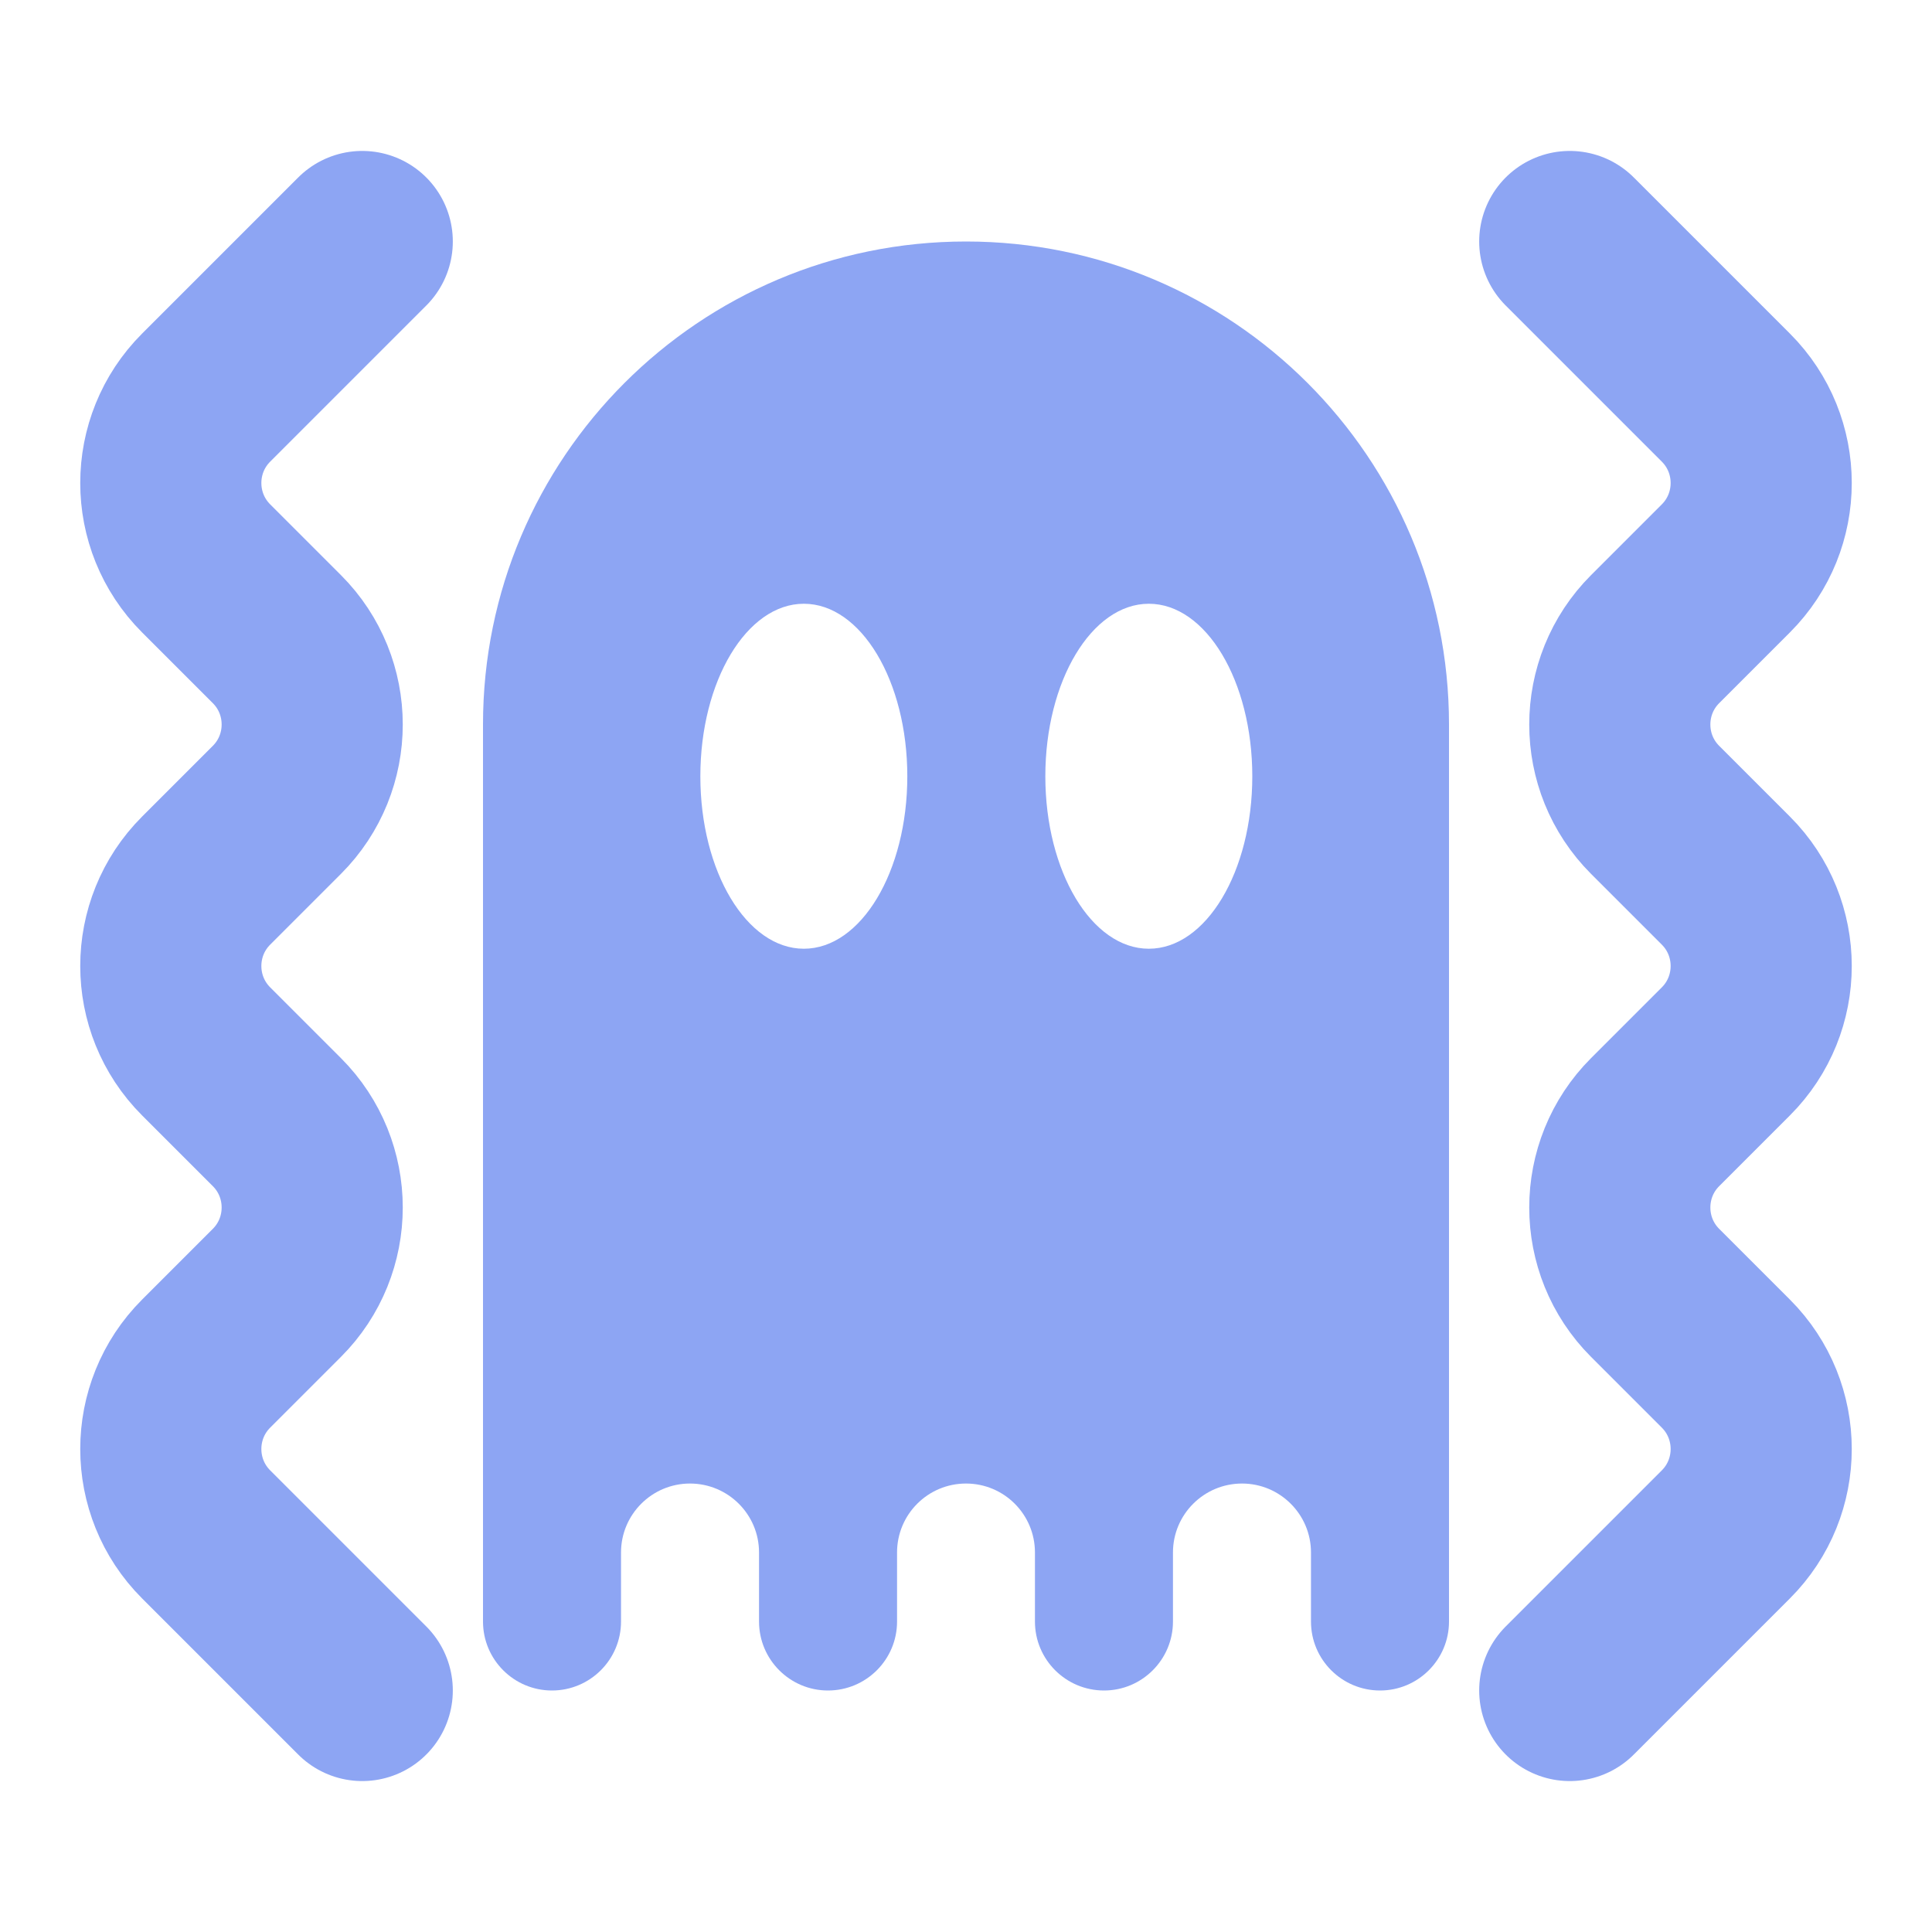
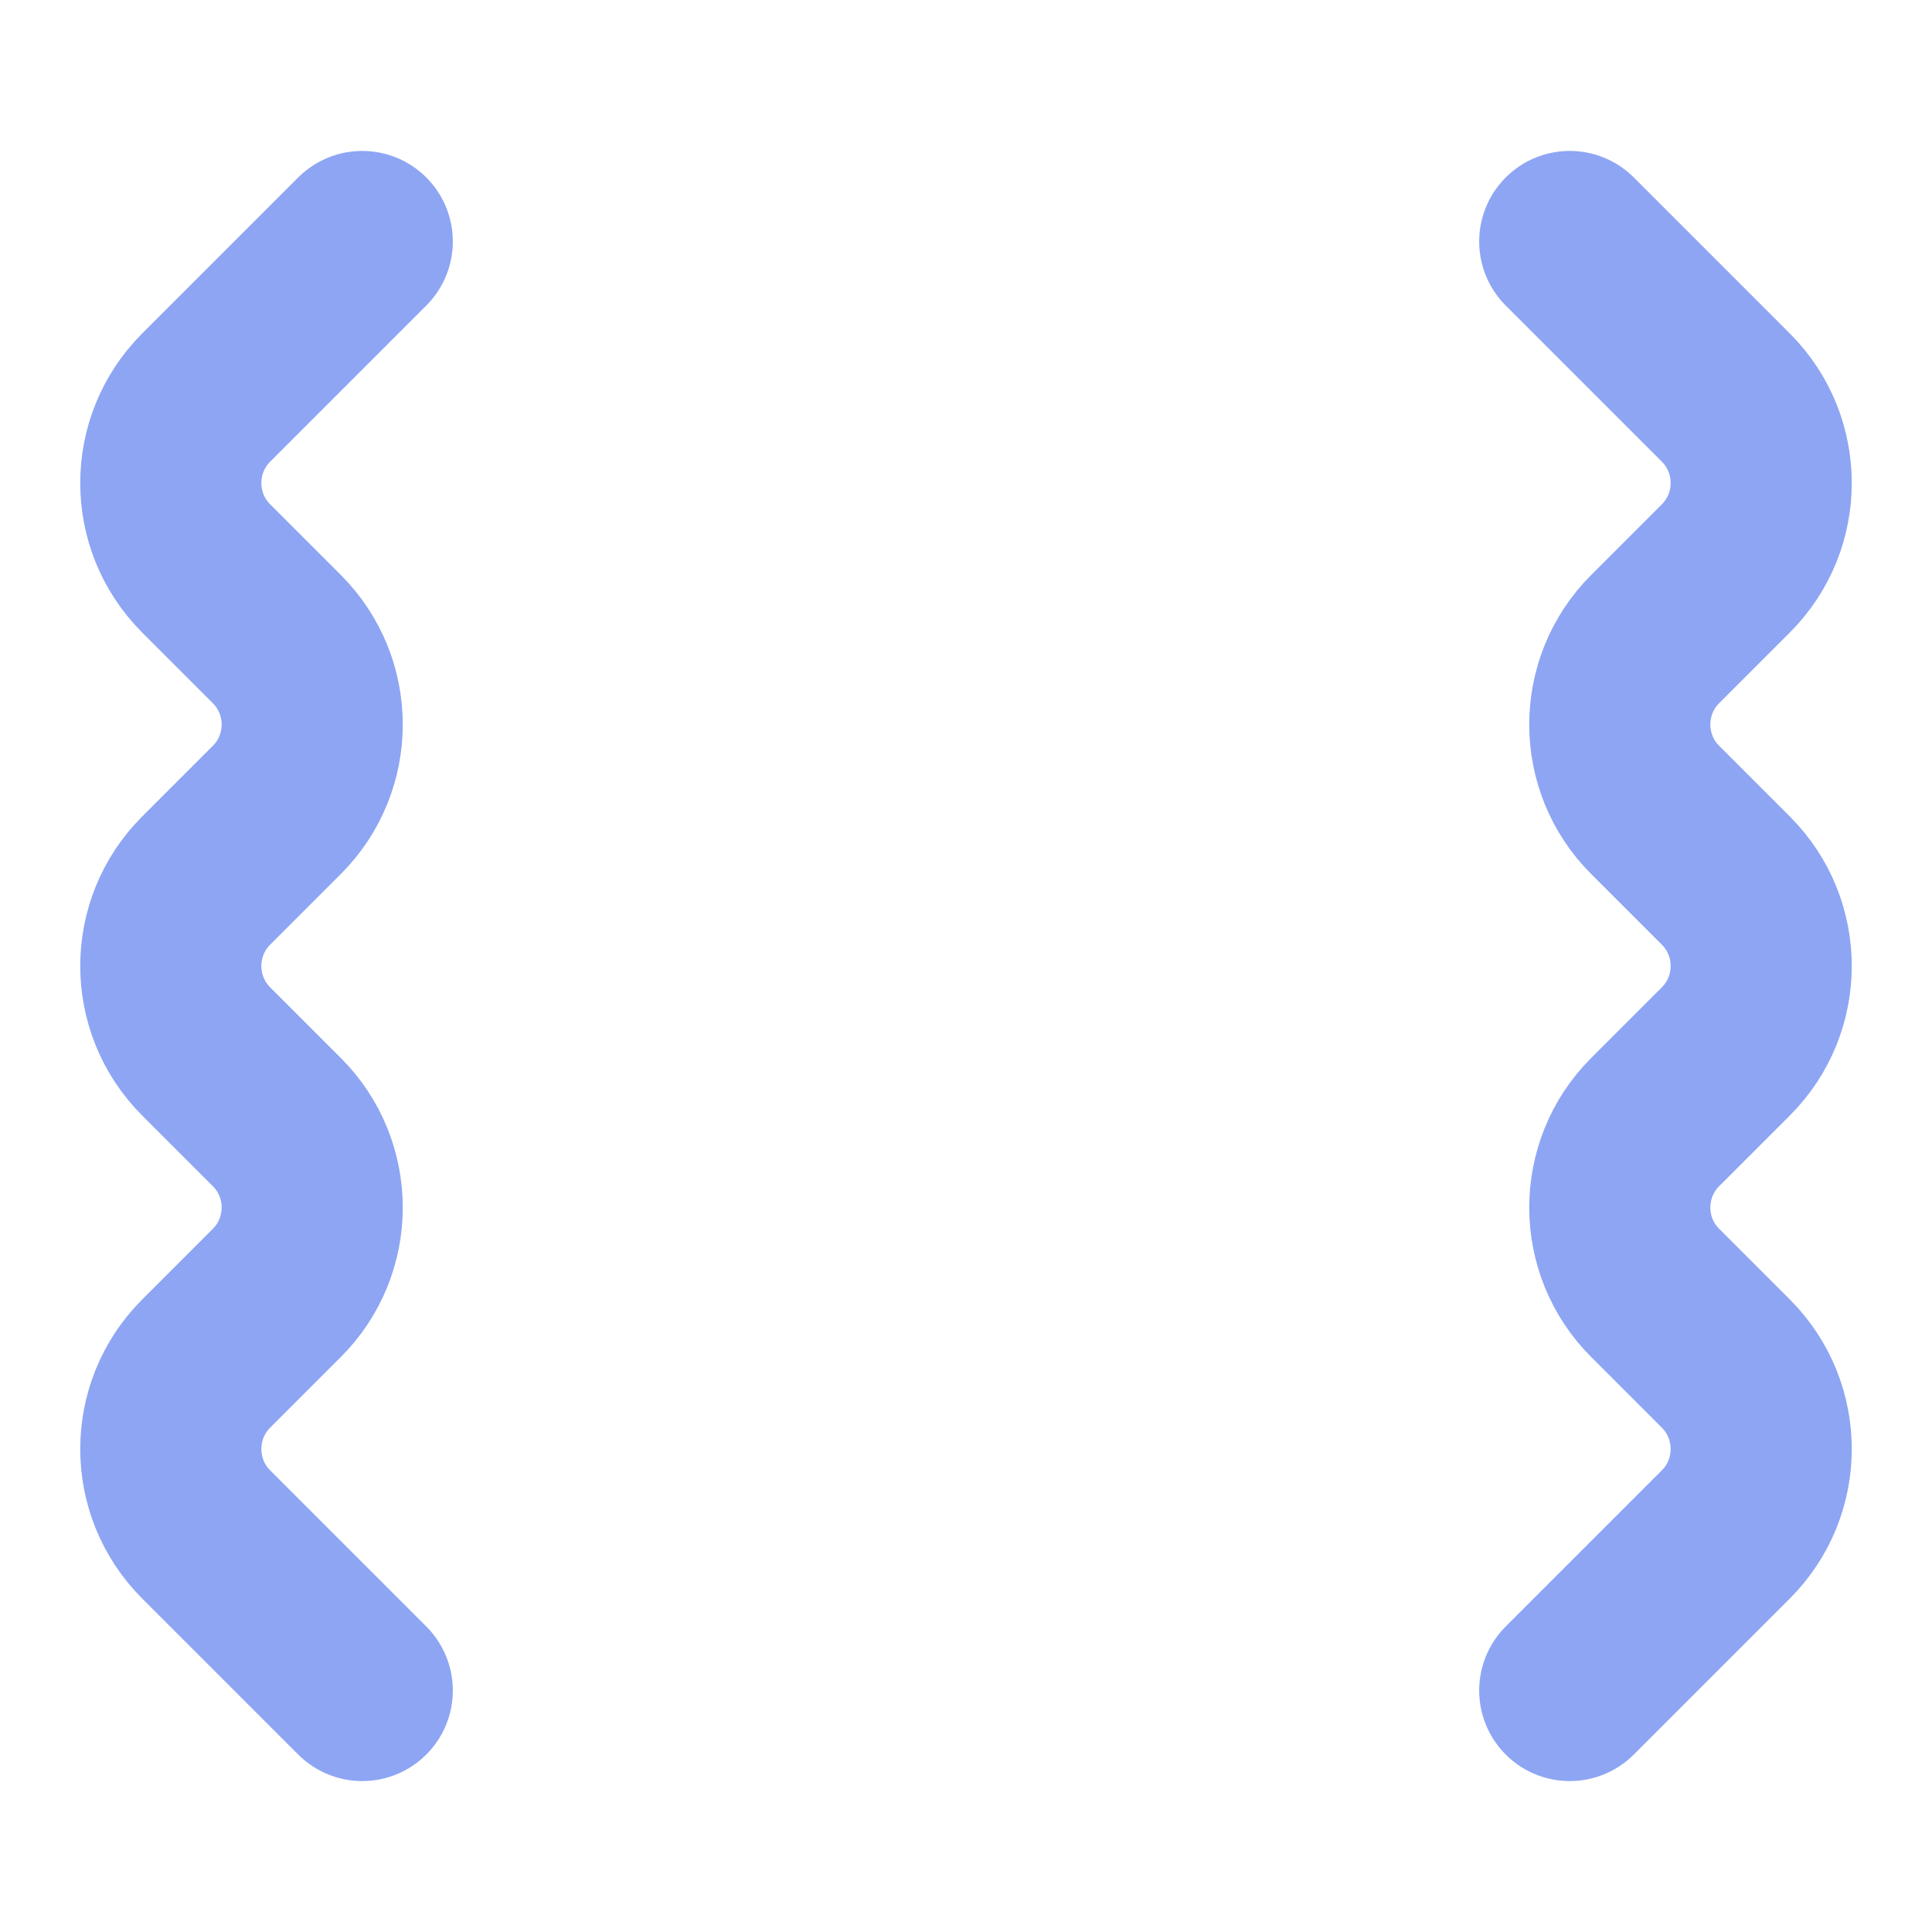
<svg xmlns="http://www.w3.org/2000/svg" width="16" height="16" viewBox="0 0 16 16" fill="none">
  <path d="M13 2L14.293 3.293C14.683 3.683 14.683 4.317 14.293 4.707L13.707 5.293C13.317 5.683 13.317 6.317 13.707 6.707L14.293 7.293C14.683 7.683 14.683 8.317 14.293 8.707L13.707 9.293C13.317 9.683 13.317 10.317 13.707 10.707L14.293 11.293C14.683 11.683 14.683 12.317 14.293 12.707L13 14" stroke="#8DA5F3" stroke-width="1.5" stroke-linecap="round" />
  <path d="M3 2L1.707 3.293C1.317 3.683 1.317 4.317 1.707 4.707L2.293 5.293C2.683 5.683 2.683 6.317 2.293 6.707L1.707 7.293C1.317 7.683 1.317 8.317 1.707 8.707L2.293 9.293C2.683 9.683 2.683 10.317 2.293 10.707L1.707 11.293C1.317 11.683 1.317 12.317 1.707 12.707L3 14" stroke="#8DA5F3" stroke-width="1.5" stroke-linecap="round" />
-   <path fill-rule="evenodd" clip-rule="evenodd" d="M12 6C12 3.791 10.209 2 8 2C5.791 2 4 3.791 4 6V13.429C4 13.744 4.256 14 4.571 14C4.887 14 5.143 13.744 5.143 13.429V12.857C5.143 12.542 5.399 12.286 5.714 12.286C6.03 12.286 6.286 12.542 6.286 12.857V13.429C6.286 13.744 6.542 14 6.857 14C7.173 14 7.429 13.744 7.429 13.429V12.857C7.429 12.542 7.684 12.286 8 12.286C8.316 12.286 8.571 12.542 8.571 12.857V13.429C8.571 13.744 8.827 14 9.143 14C9.458 14 9.714 13.744 9.714 13.429V12.857C9.714 12.542 9.97 12.286 10.286 12.286C10.601 12.286 10.857 12.542 10.857 12.857V13.429C10.857 13.744 11.113 14 11.429 14C11.744 14 12 13.744 12 13.429V6ZM7.514 6.429C7.514 7.218 7.131 7.857 6.657 7.857C6.184 7.857 5.8 7.218 5.8 6.429C5.8 5.64 6.184 5 6.657 5C7.131 5 7.514 5.64 7.514 6.429ZM9.514 7.857C9.988 7.857 10.371 7.218 10.371 6.429C10.371 5.64 9.988 5 9.514 5C9.041 5 8.657 5.64 8.657 6.429C8.657 7.218 9.041 7.857 9.514 7.857Z" fill="#8DA5F3" />
</svg>